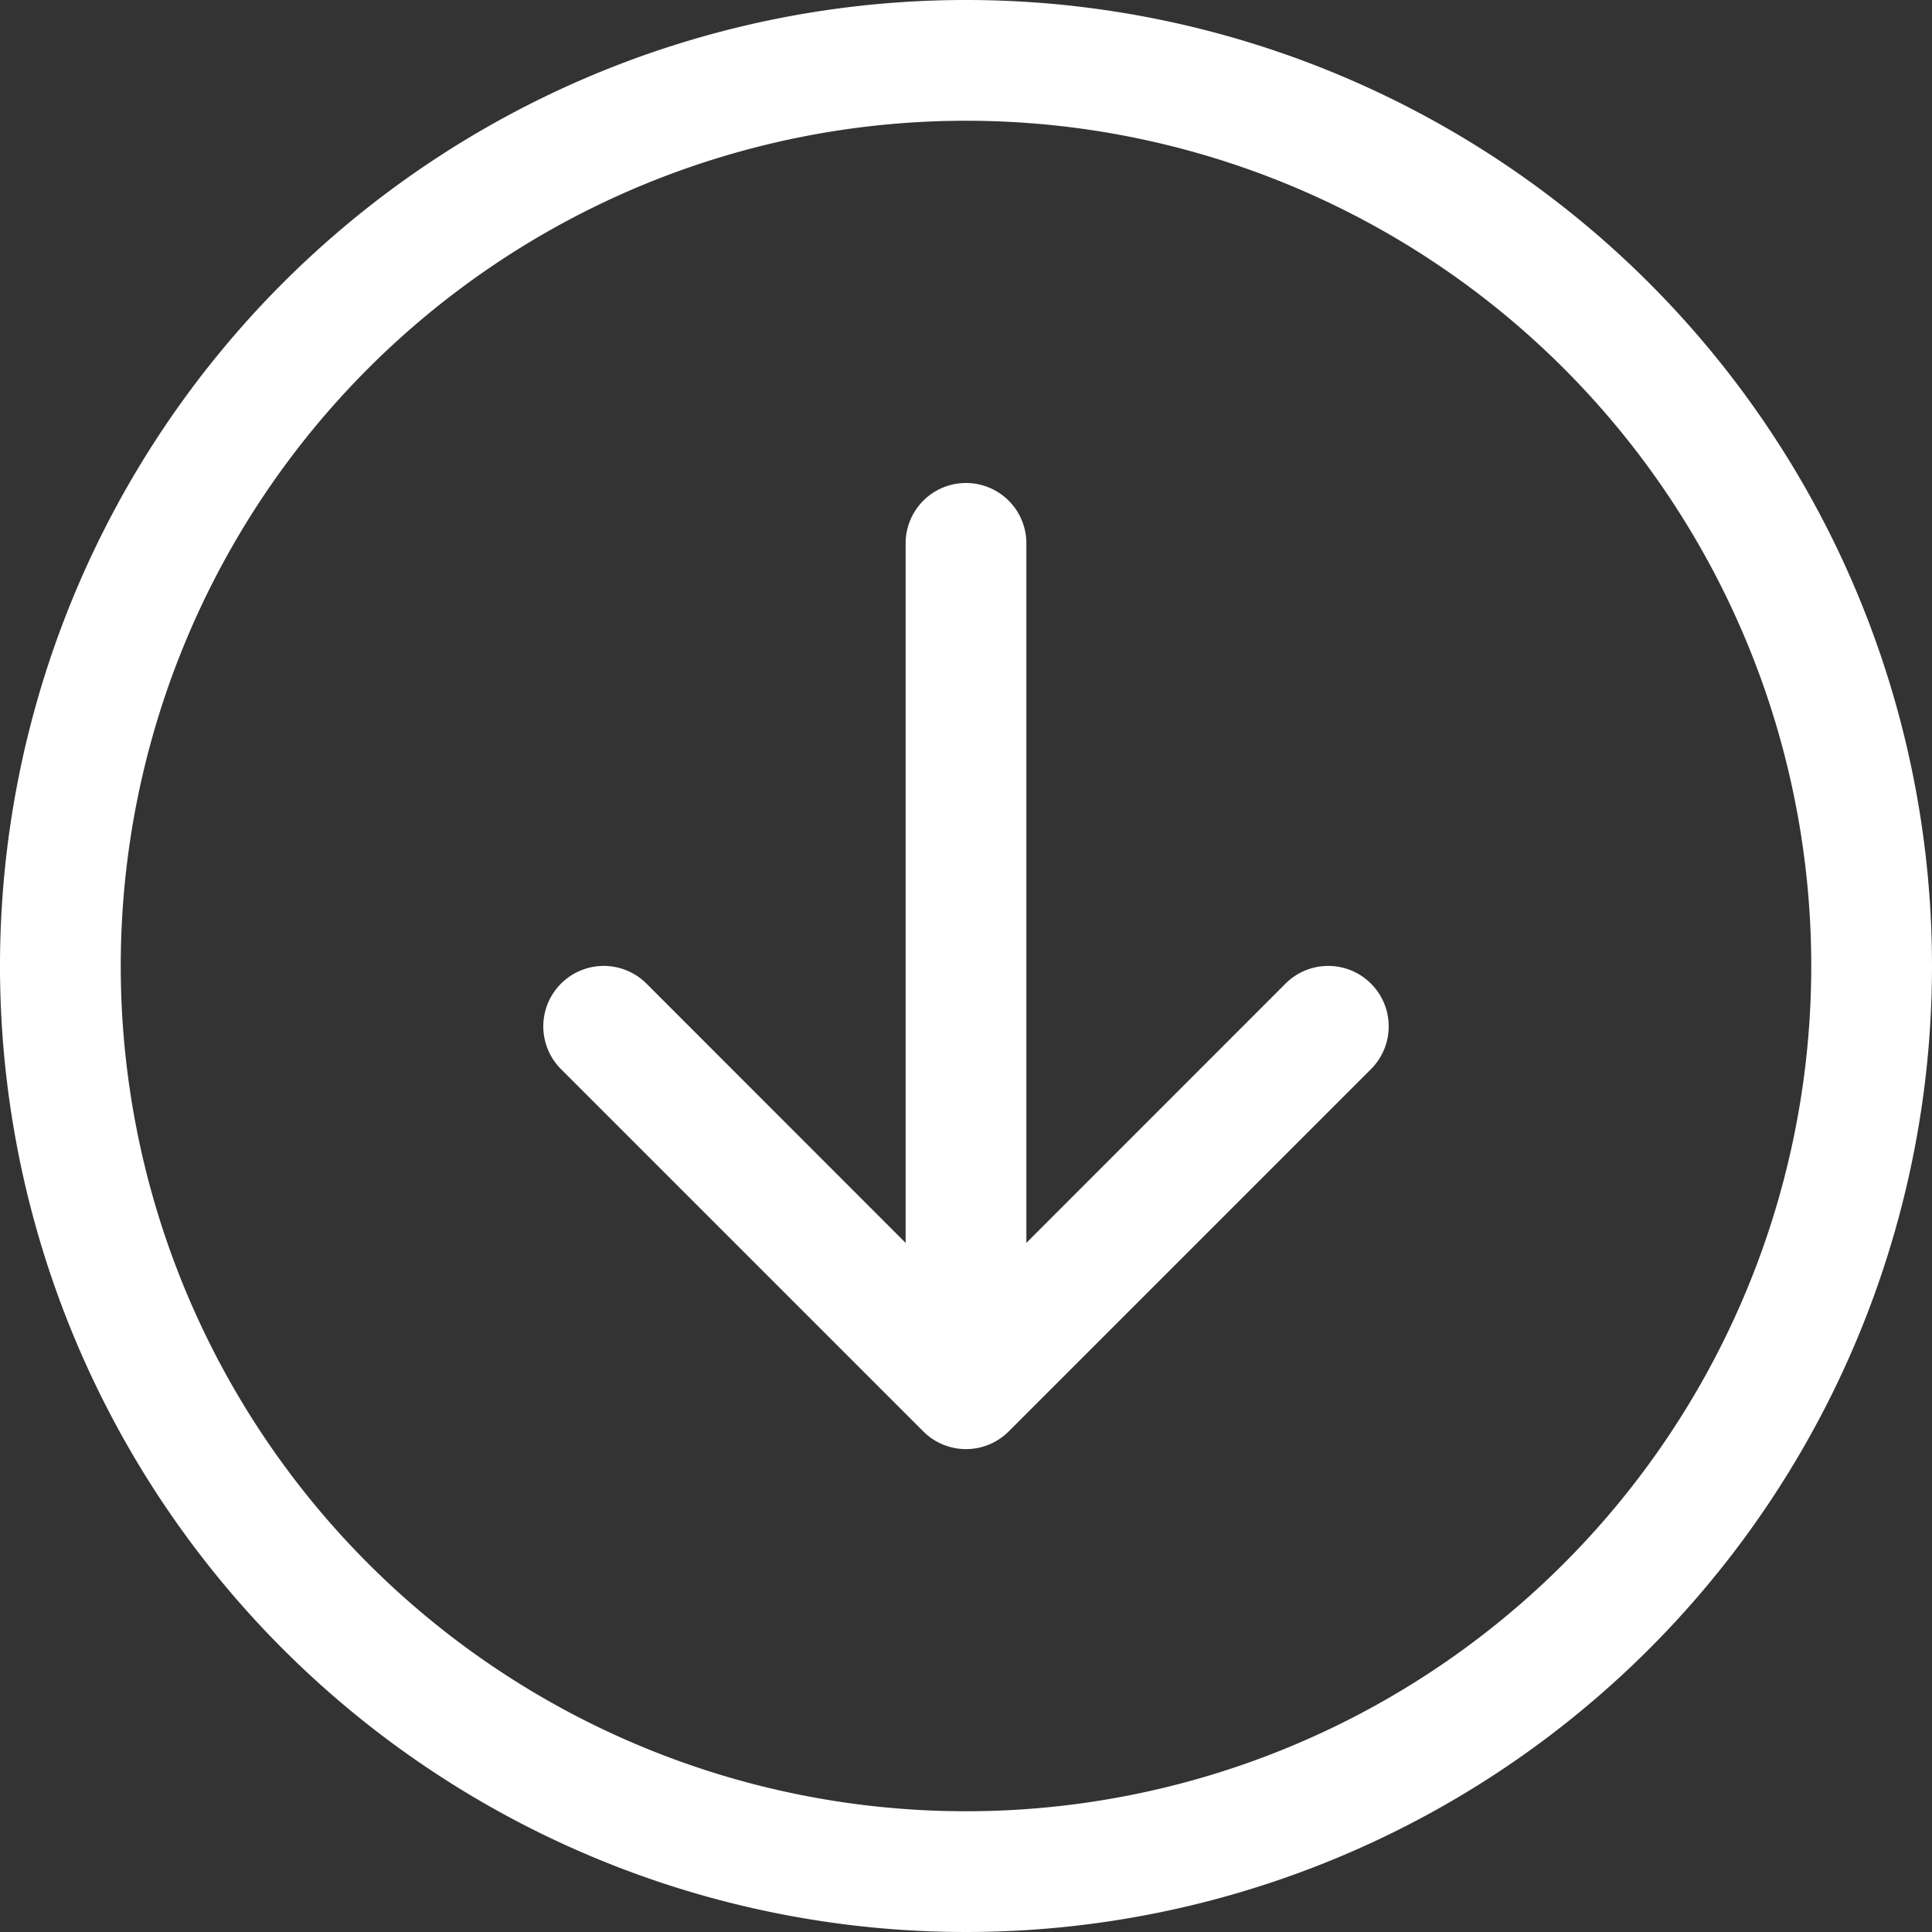
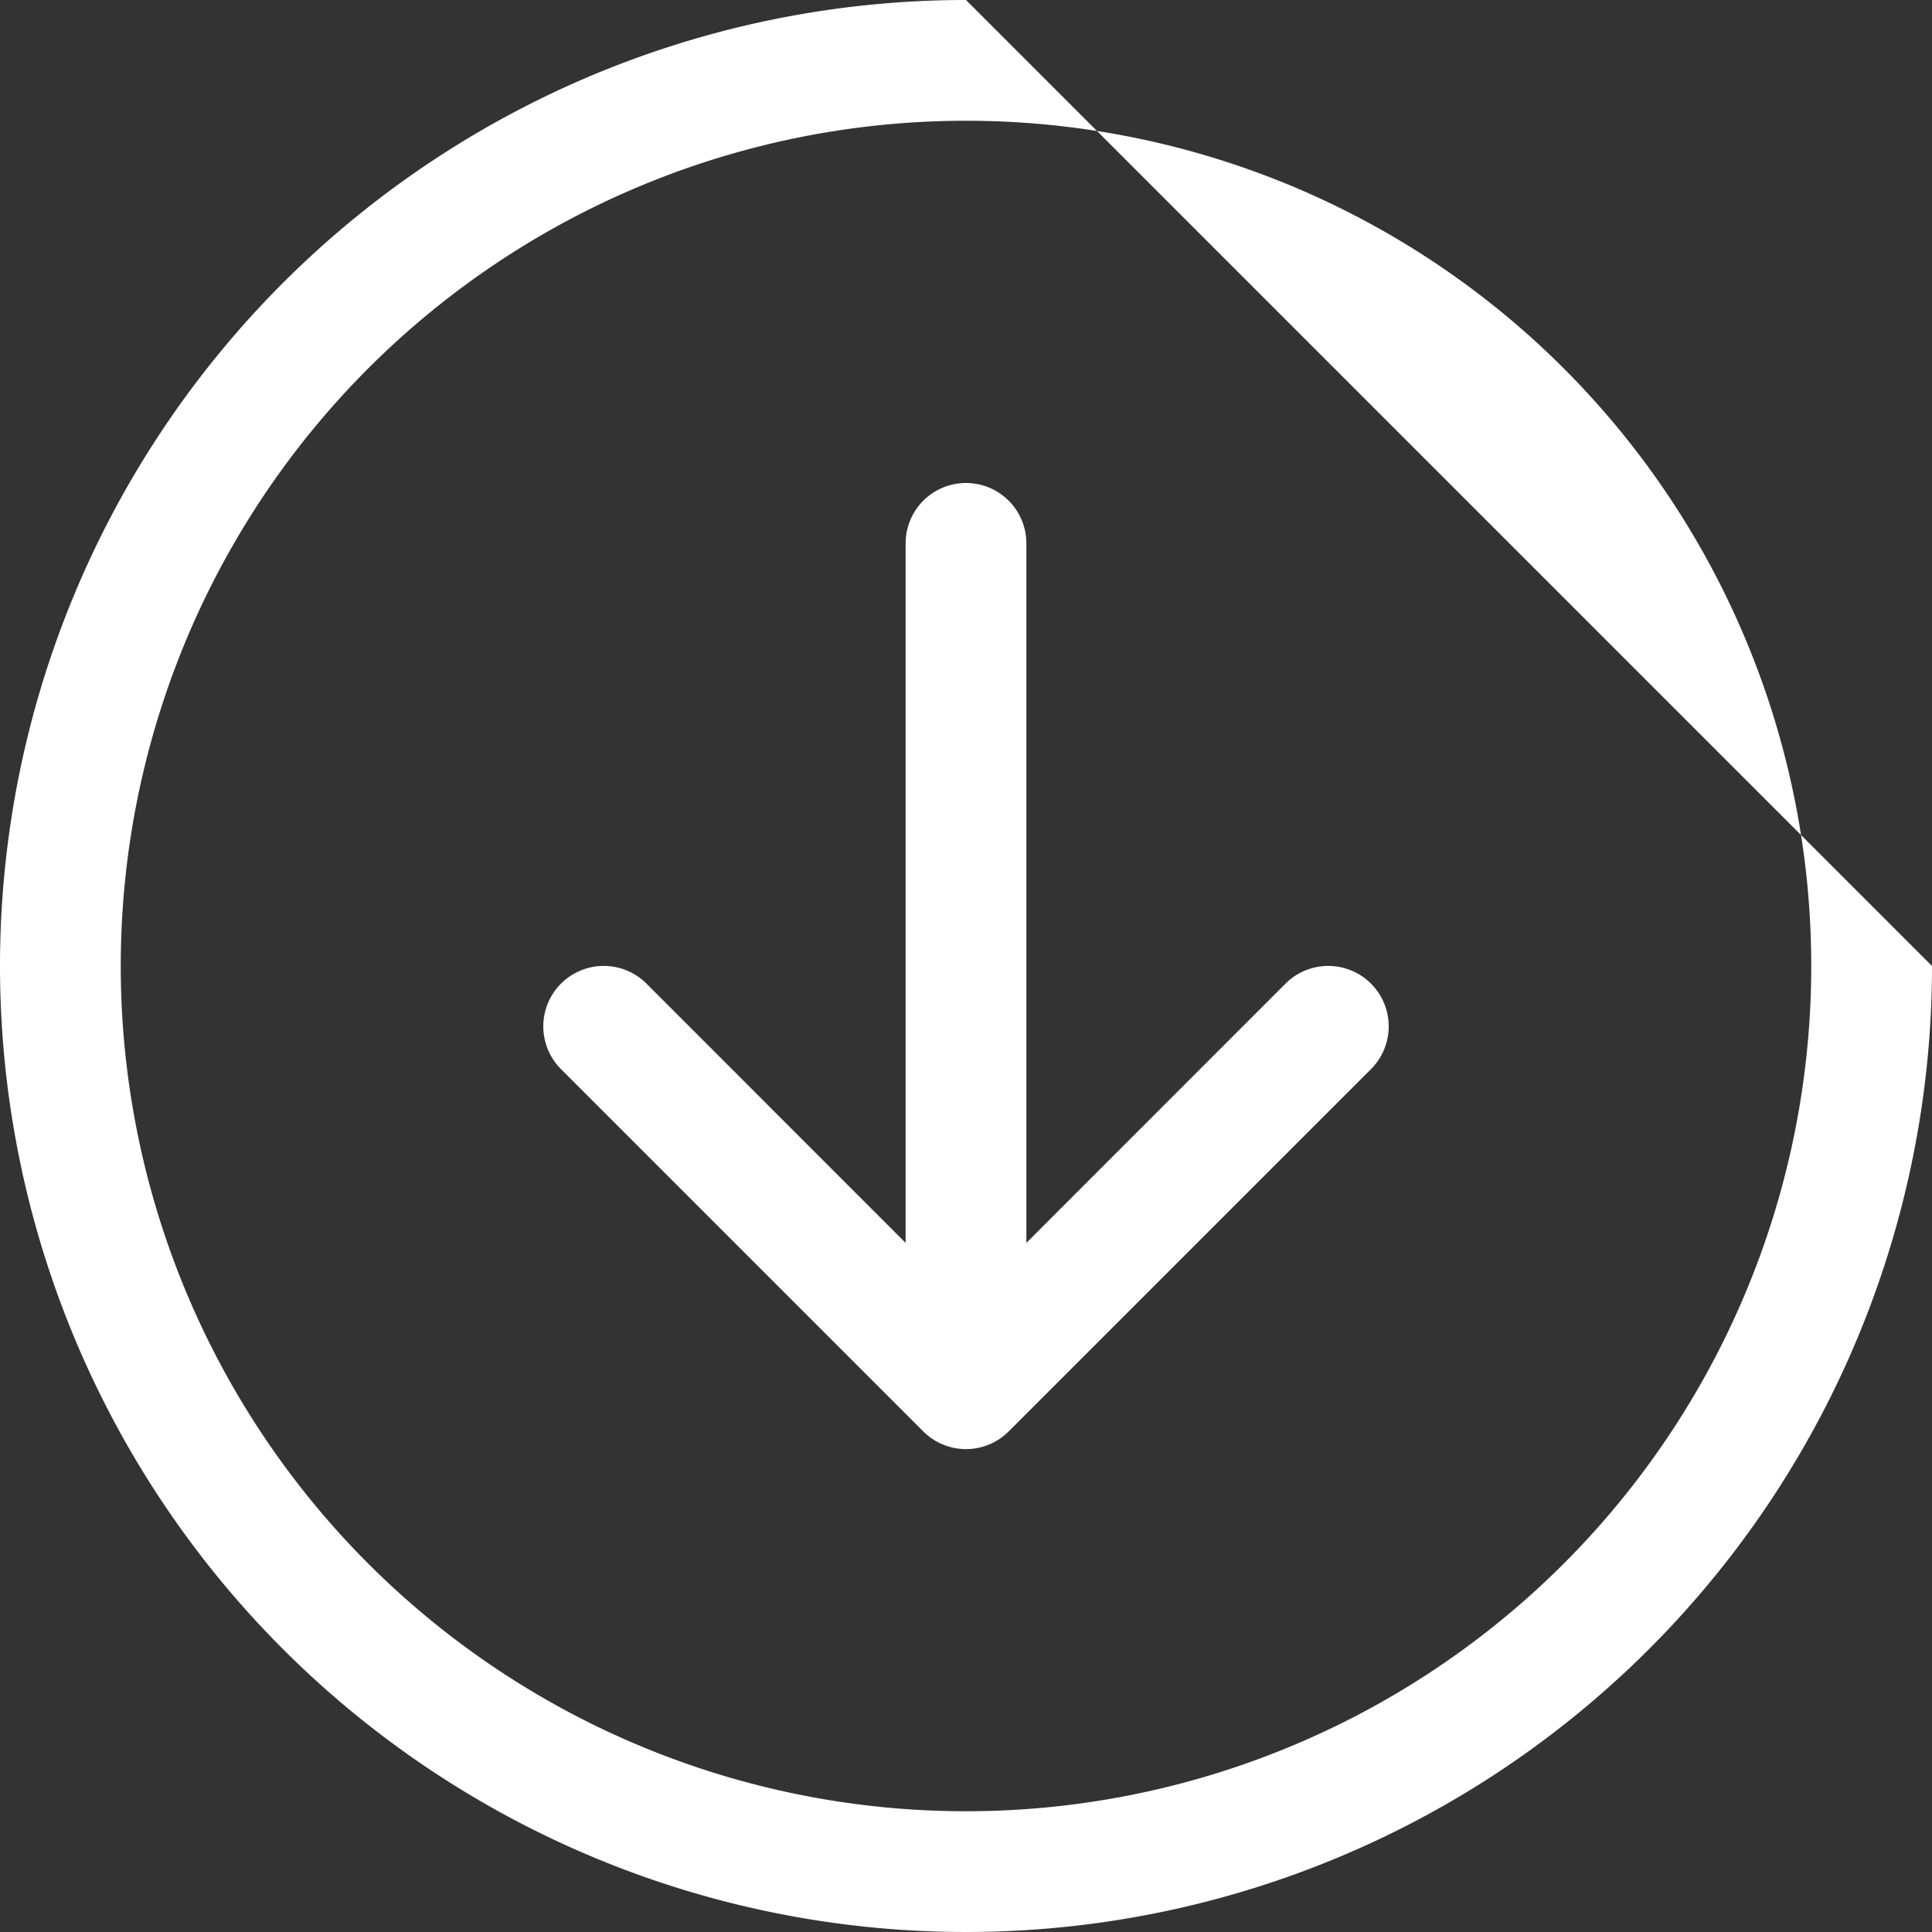
<svg xmlns="http://www.w3.org/2000/svg" width="16" height="16" viewBox="0 0 16 16">
  <rect x="0" y="0" width="16" height="16" fill="#333333" stroke="none" />
-   <path id="arrow_down" d="M1,8A7,7,0,1,0,8,1,7,7,0,0,0,1,8M16,8A8,8,0,1,1,8,0a8,8,0,0,1,8,8M8.5,4.5a.5.5,0,0,0-1,0v5.793L5.354,8.146a.5.5,0,1,0-.708.708l3,3a.5.5,0,0,0,.708,0l3-3a.5.5,0,1,0-.708-.708L8.5,10.293Z" fill="#fff" fill-rule="evenodd" />
+   <path id="arrow_down" d="M1,8A7,7,0,1,0,8,1,7,7,0,0,0,1,8M16,8A8,8,0,1,1,8,0M8.5,4.5a.5.5,0,0,0-1,0v5.793L5.354,8.146a.5.5,0,1,0-.708.708l3,3a.5.5,0,0,0,.708,0l3-3a.5.5,0,1,0-.708-.708L8.5,10.293Z" fill="#fff" fill-rule="evenodd" />
</svg>